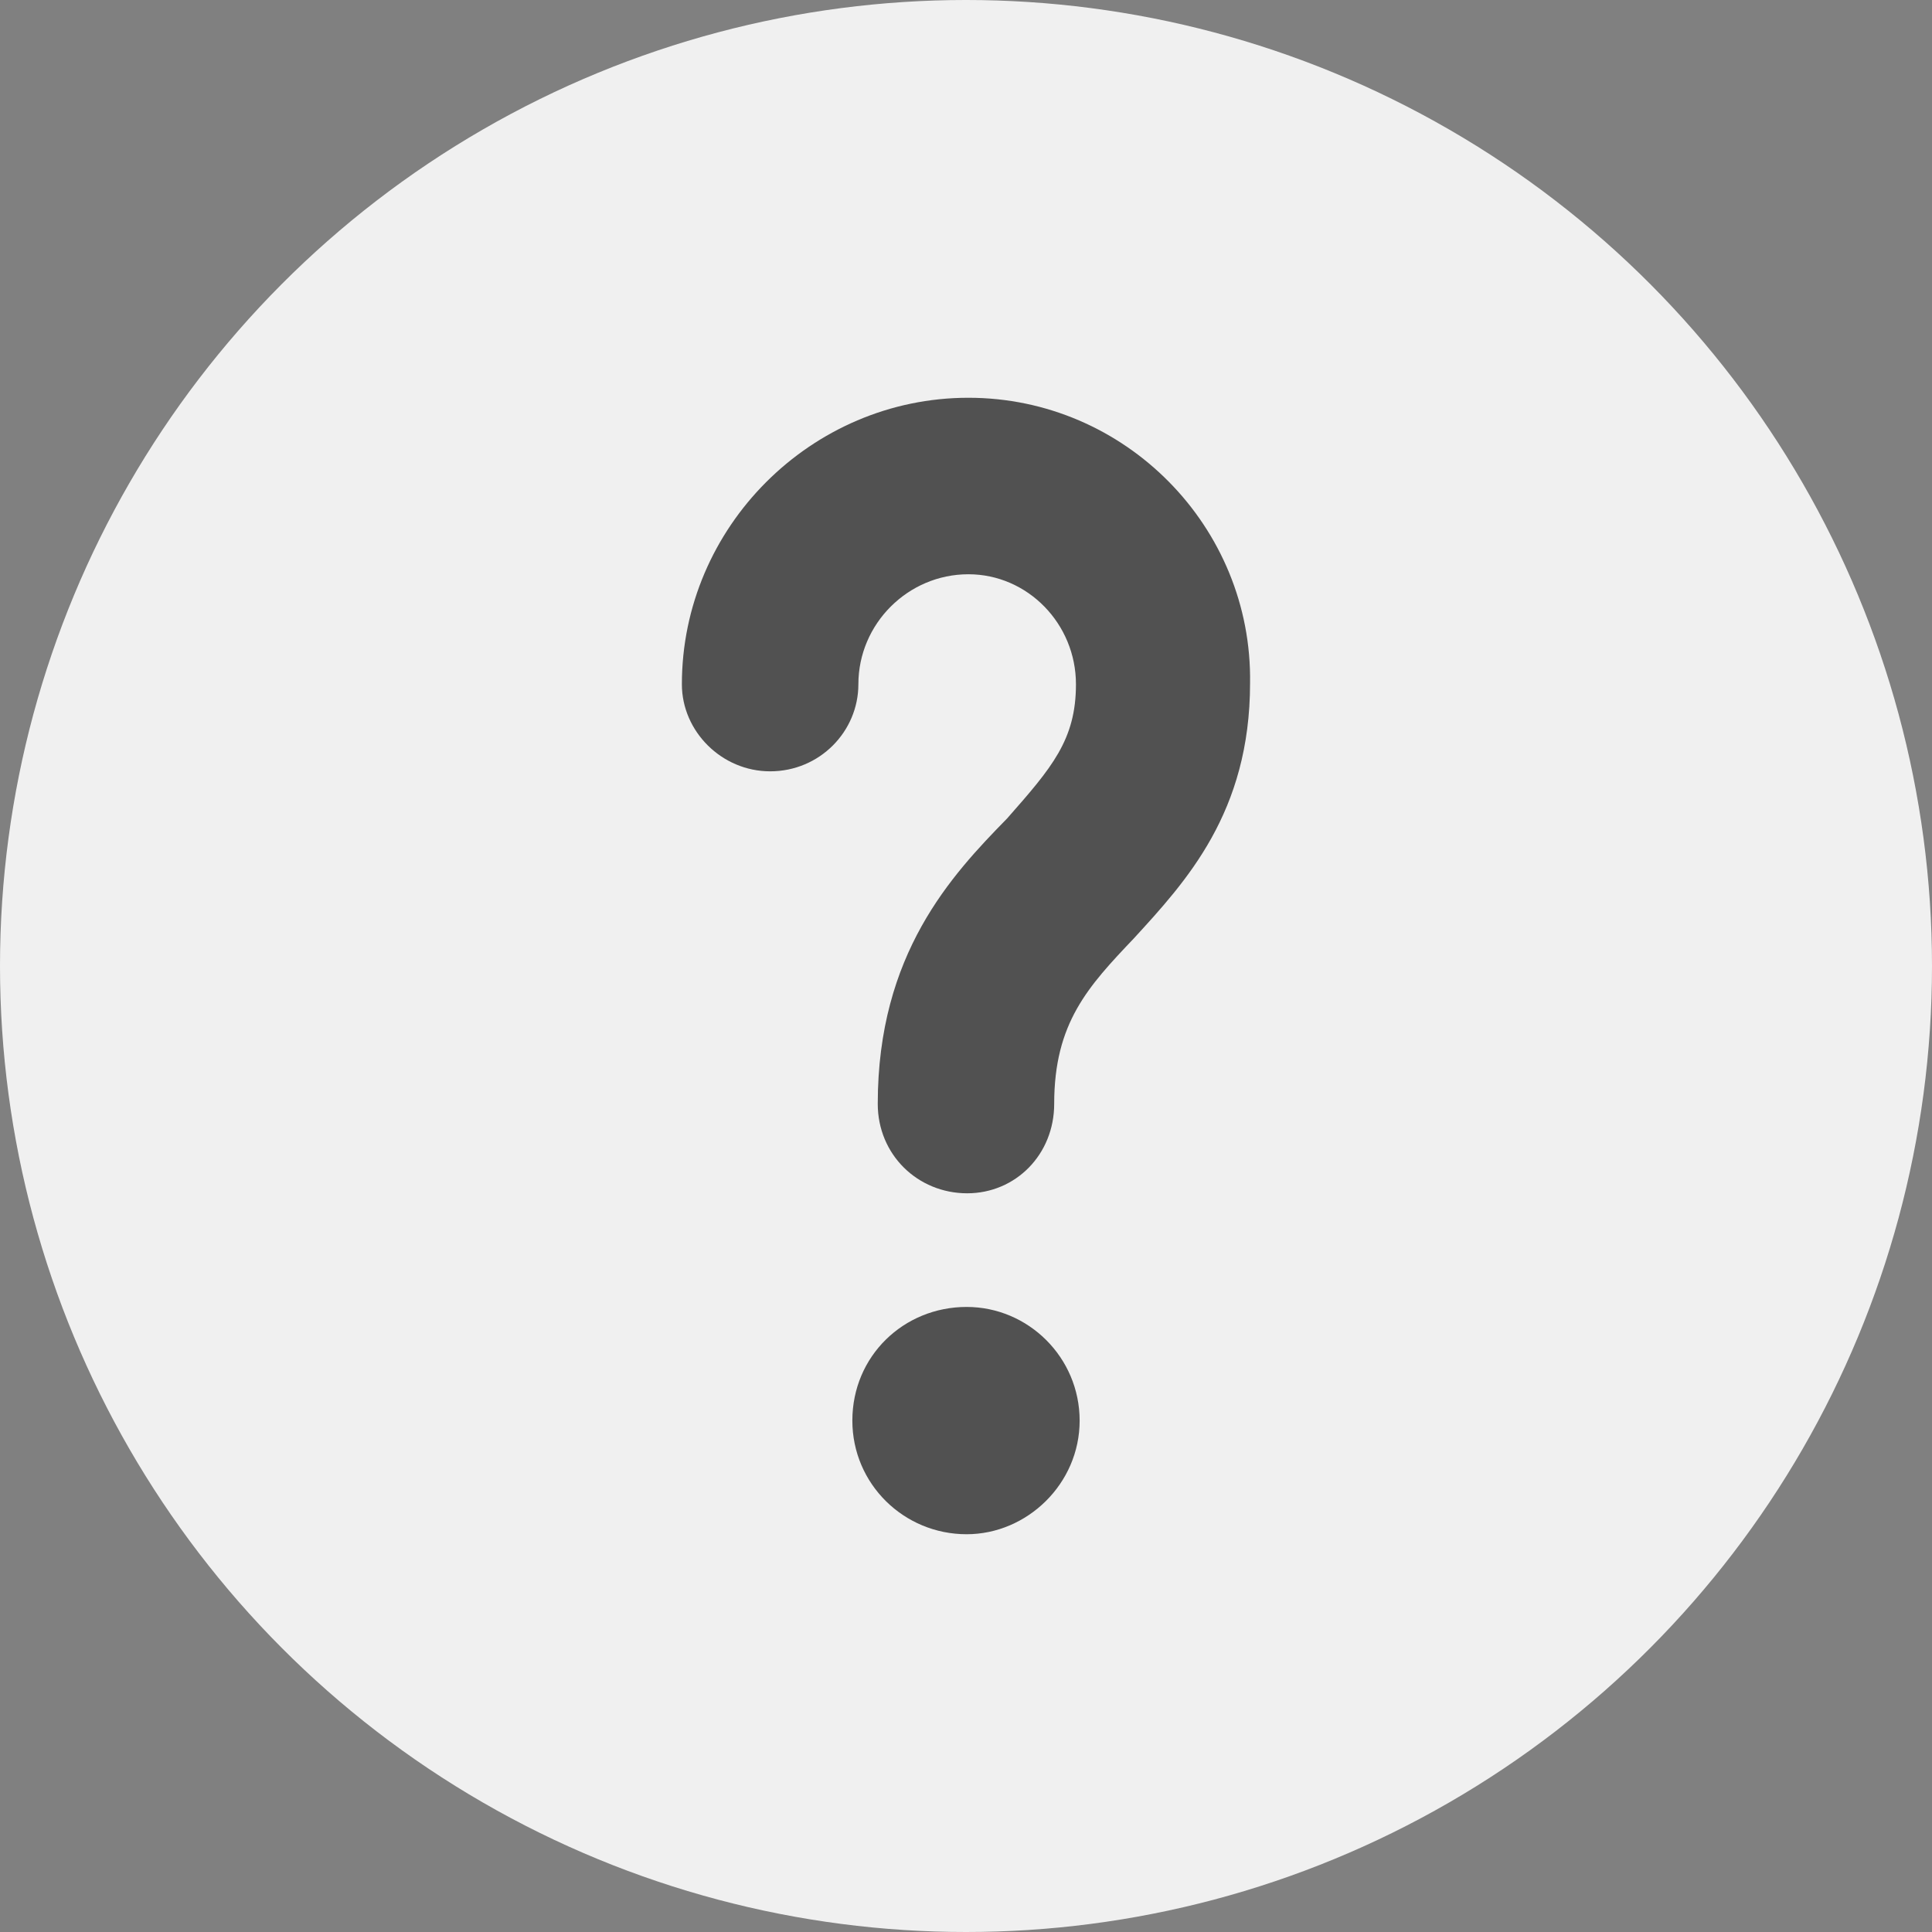
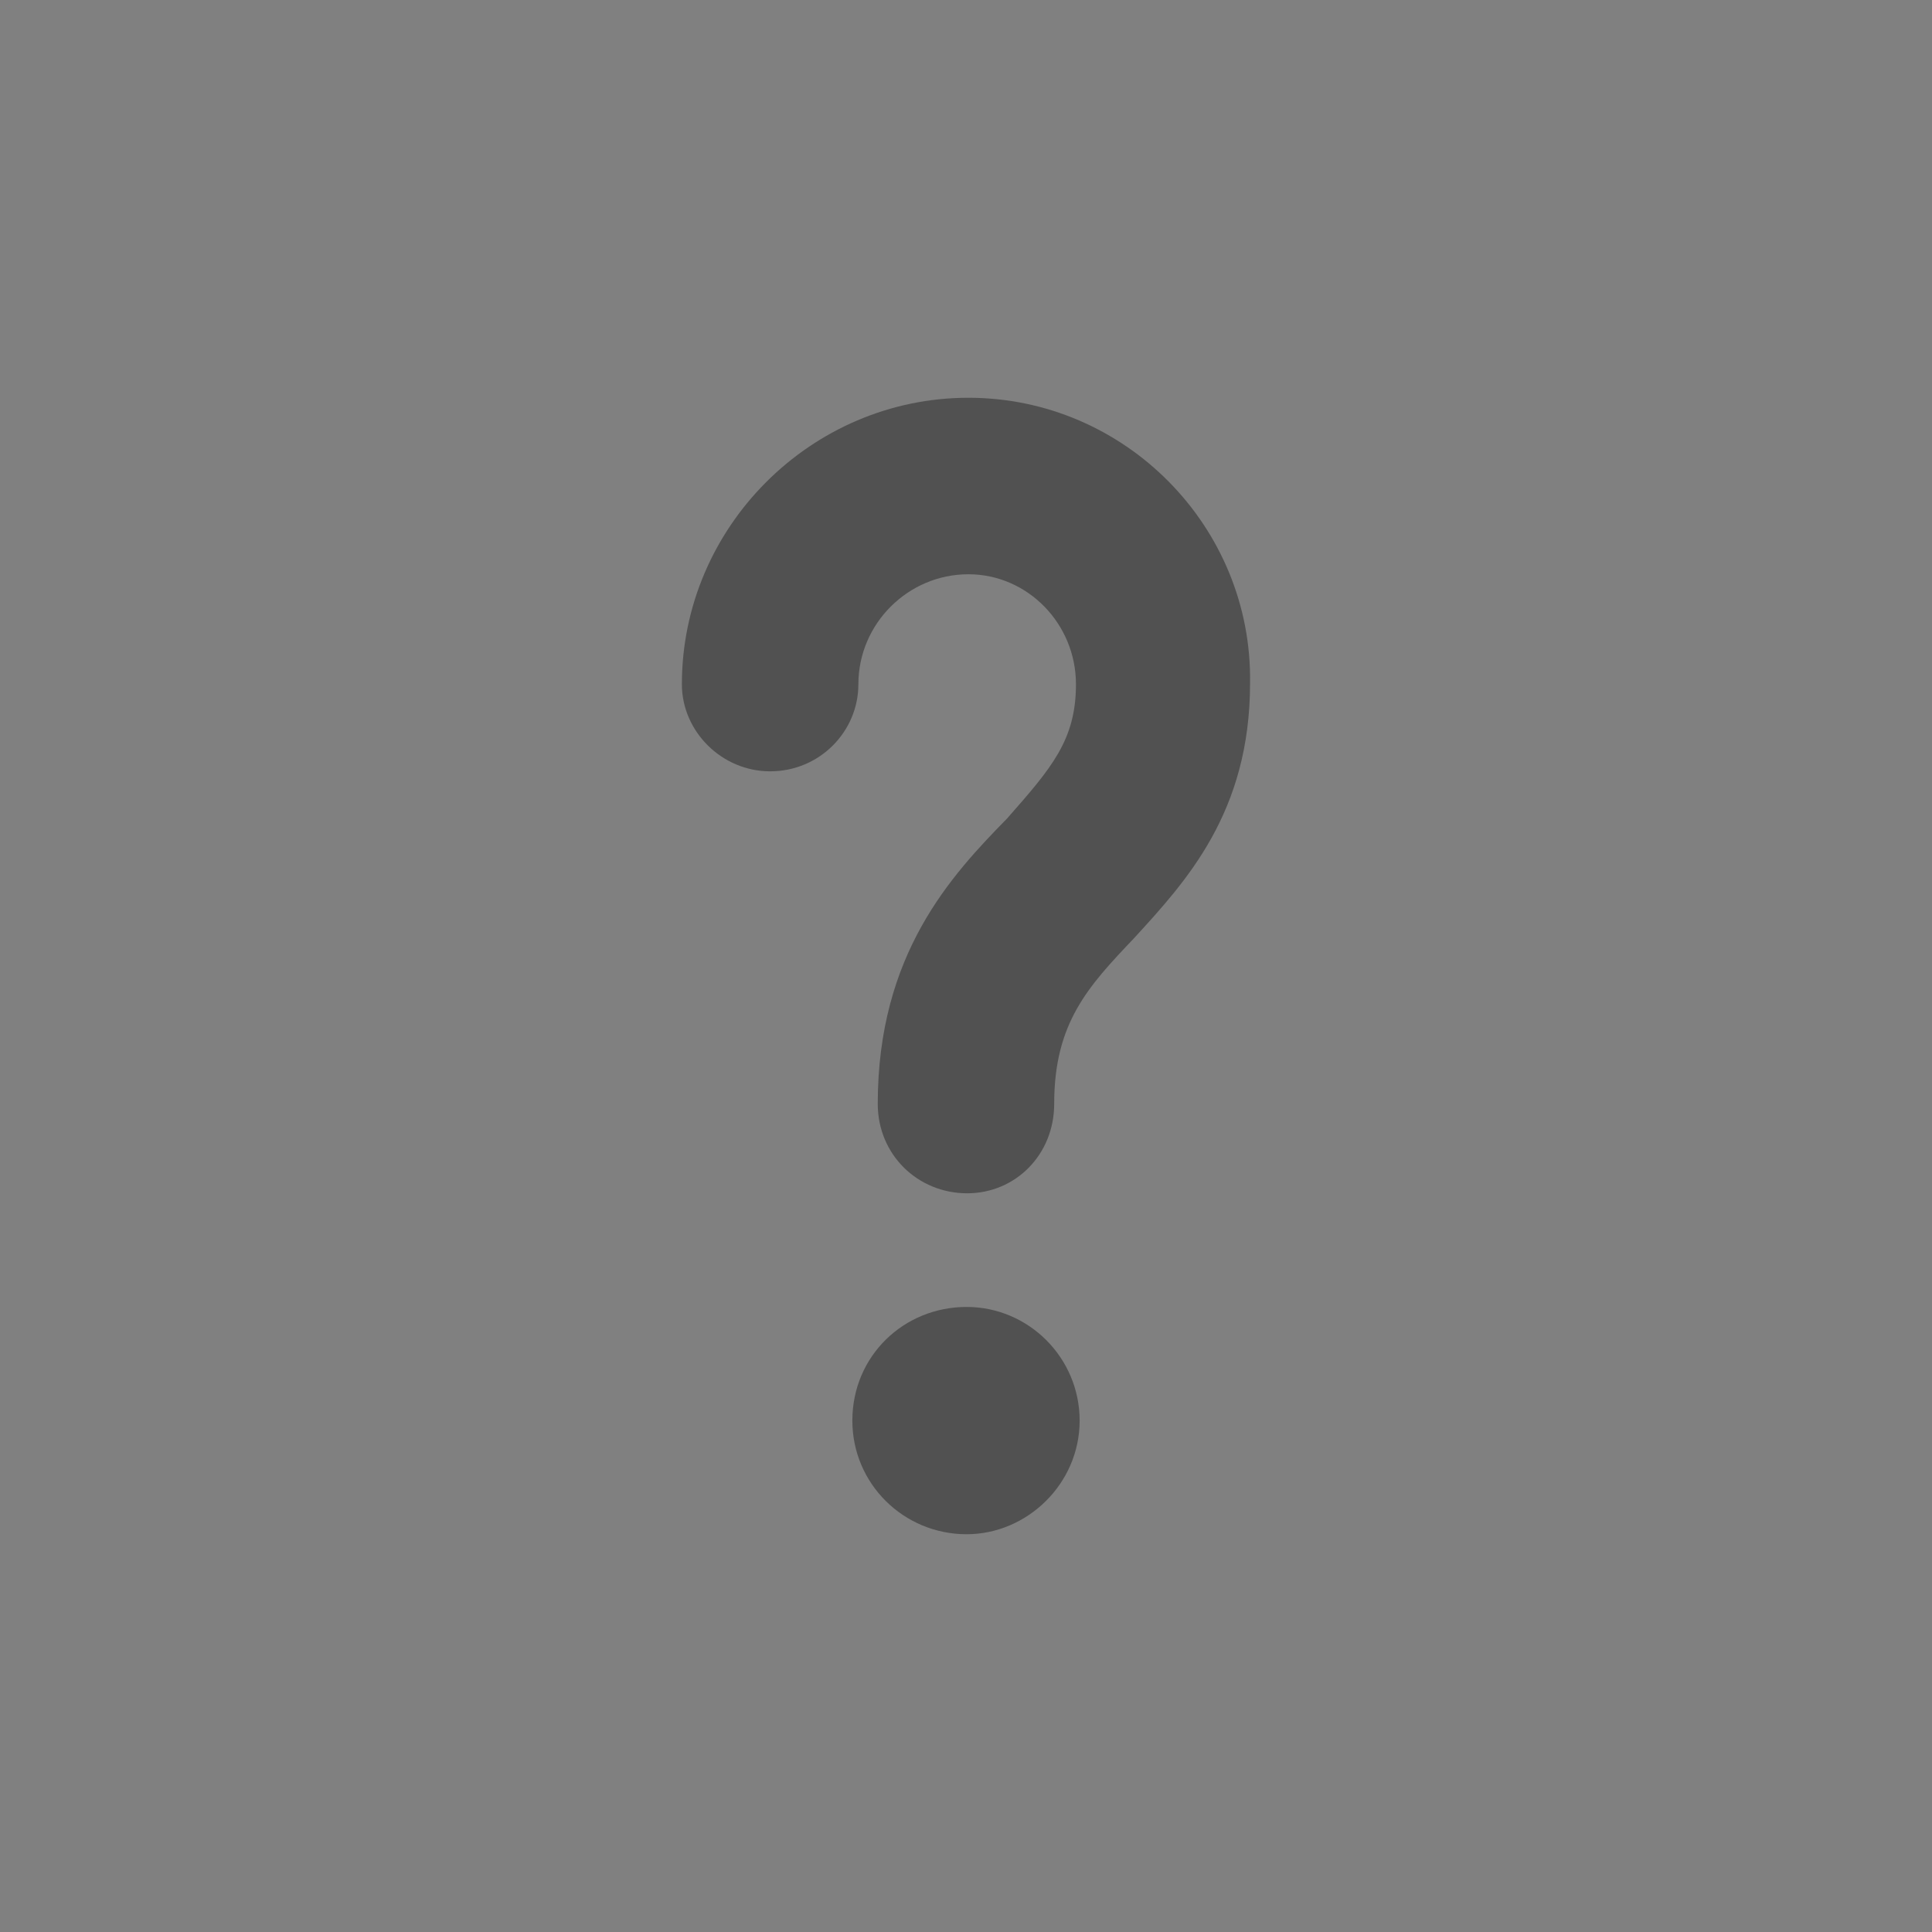
<svg xmlns="http://www.w3.org/2000/svg" width="34px" height="34px" viewBox="0 0 34 34" version="1.1">
  <rect x="0" y="0" width="34" height="34" fill="#808080" stroke="none" />
  <title>icon/help</title>
  <g id="Styles" stroke="none" stroke-width="1" fill="none" fill-rule="evenodd">
    <g id="Rolls" transform="translate(-1142, -1088)">
      <g id="Group" transform="translate(1142, 1088)">
-         <circle id="Oval-Copy-5" fill="#F0F0F0" cx="17" cy="17" r="17" />
        <g id="np_help_89611_000000" transform="translate(12, 7)" fill="#515151" fill-rule="nonzero">
          <path d="M0,5.042 C0,5.872 0.702,6.574 1.553,6.574 C2.426,6.574 3.106,5.872 3.106,5.042 C3.106,3.978 3.979,3.106 5.042,3.106 C6.085,3.106 6.935,3.978 6.935,5.042 C6.935,6.021 6.51,6.51 5.723,7.404 C4.744,8.404 3.447,9.787 3.447,12.426 C3.447,13.319 4.149,14 5.021,14 C5.872,14 6.552,13.319 6.552,12.426 C6.552,11.001 7.148,10.362 7.957,9.511 C8.872,8.511 9.999,7.299 9.999,5.022 C10.041,2.277 7.807,0 5.042,0 C2.276,0 0,2.276 0,5.042 Z M5.011,16 C3.904,16 3,16.864 3,18 C3,19.113 3.904,20 5.011,20 C6.073,20 7,19.114 7,18 C6.999,16.887 6.095,16 5.011,16 Z" id="Shape" />
        </g>
      </g>
    </g>
  </g>
</svg>